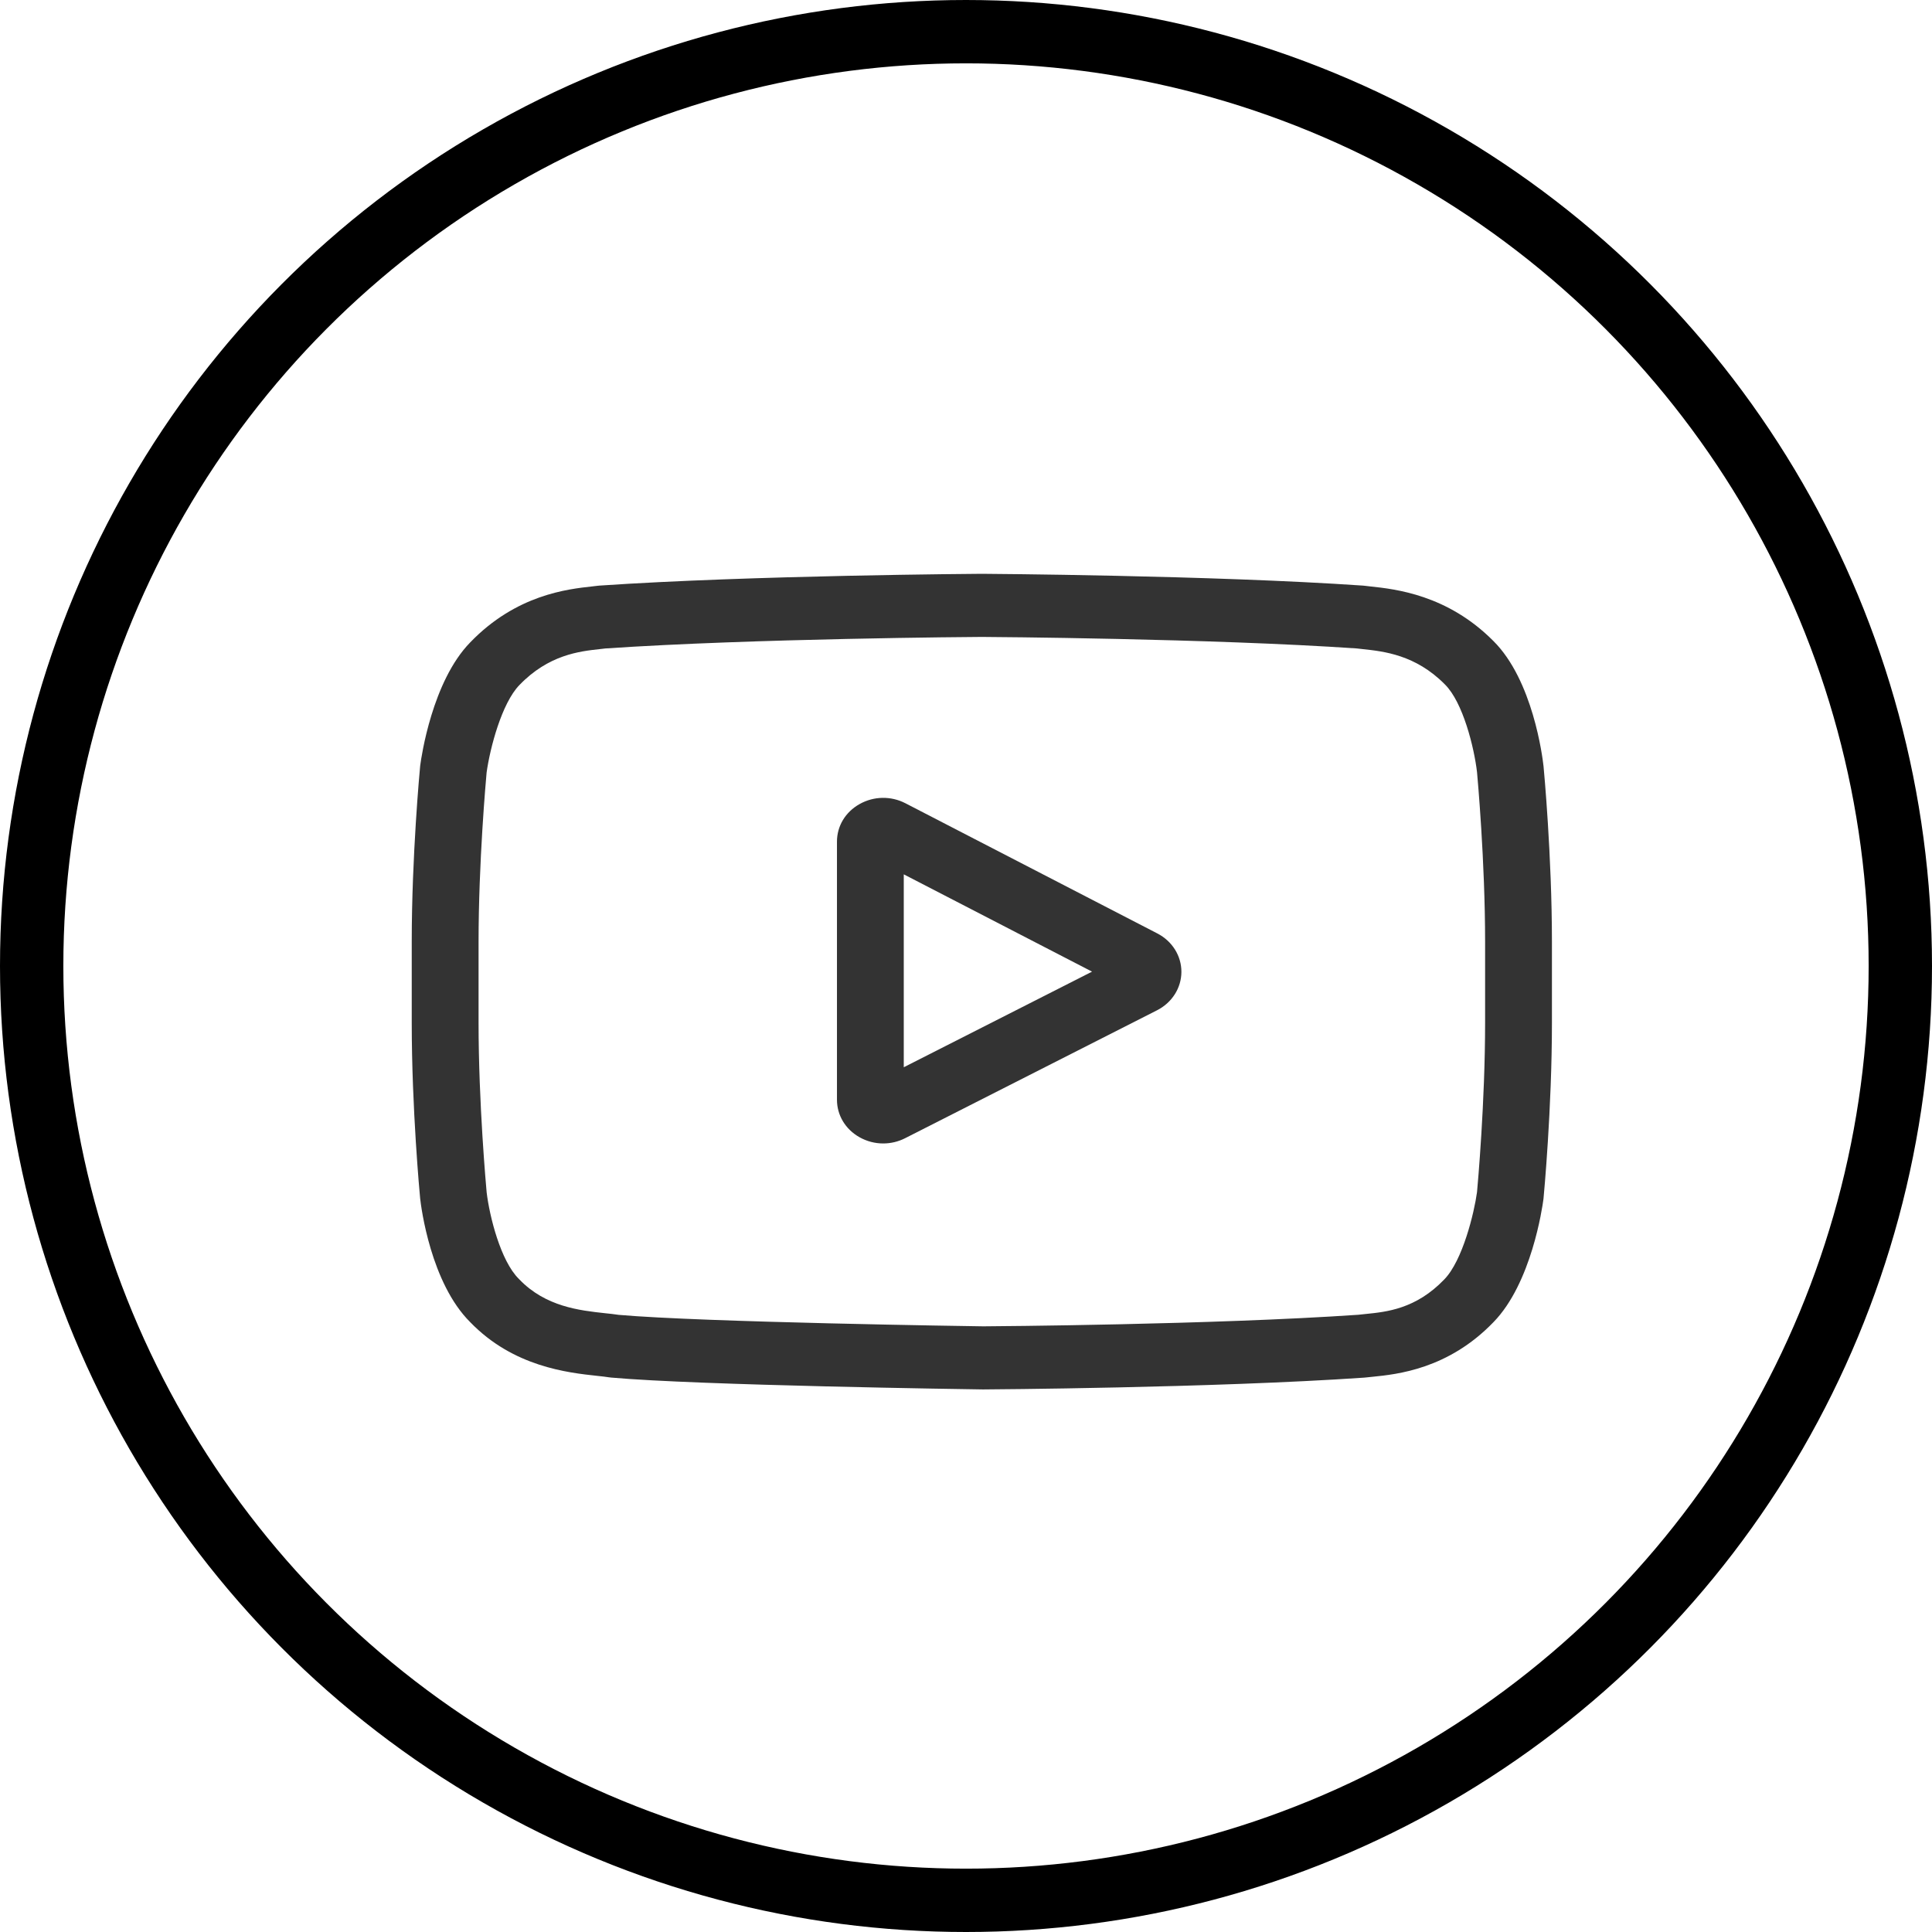
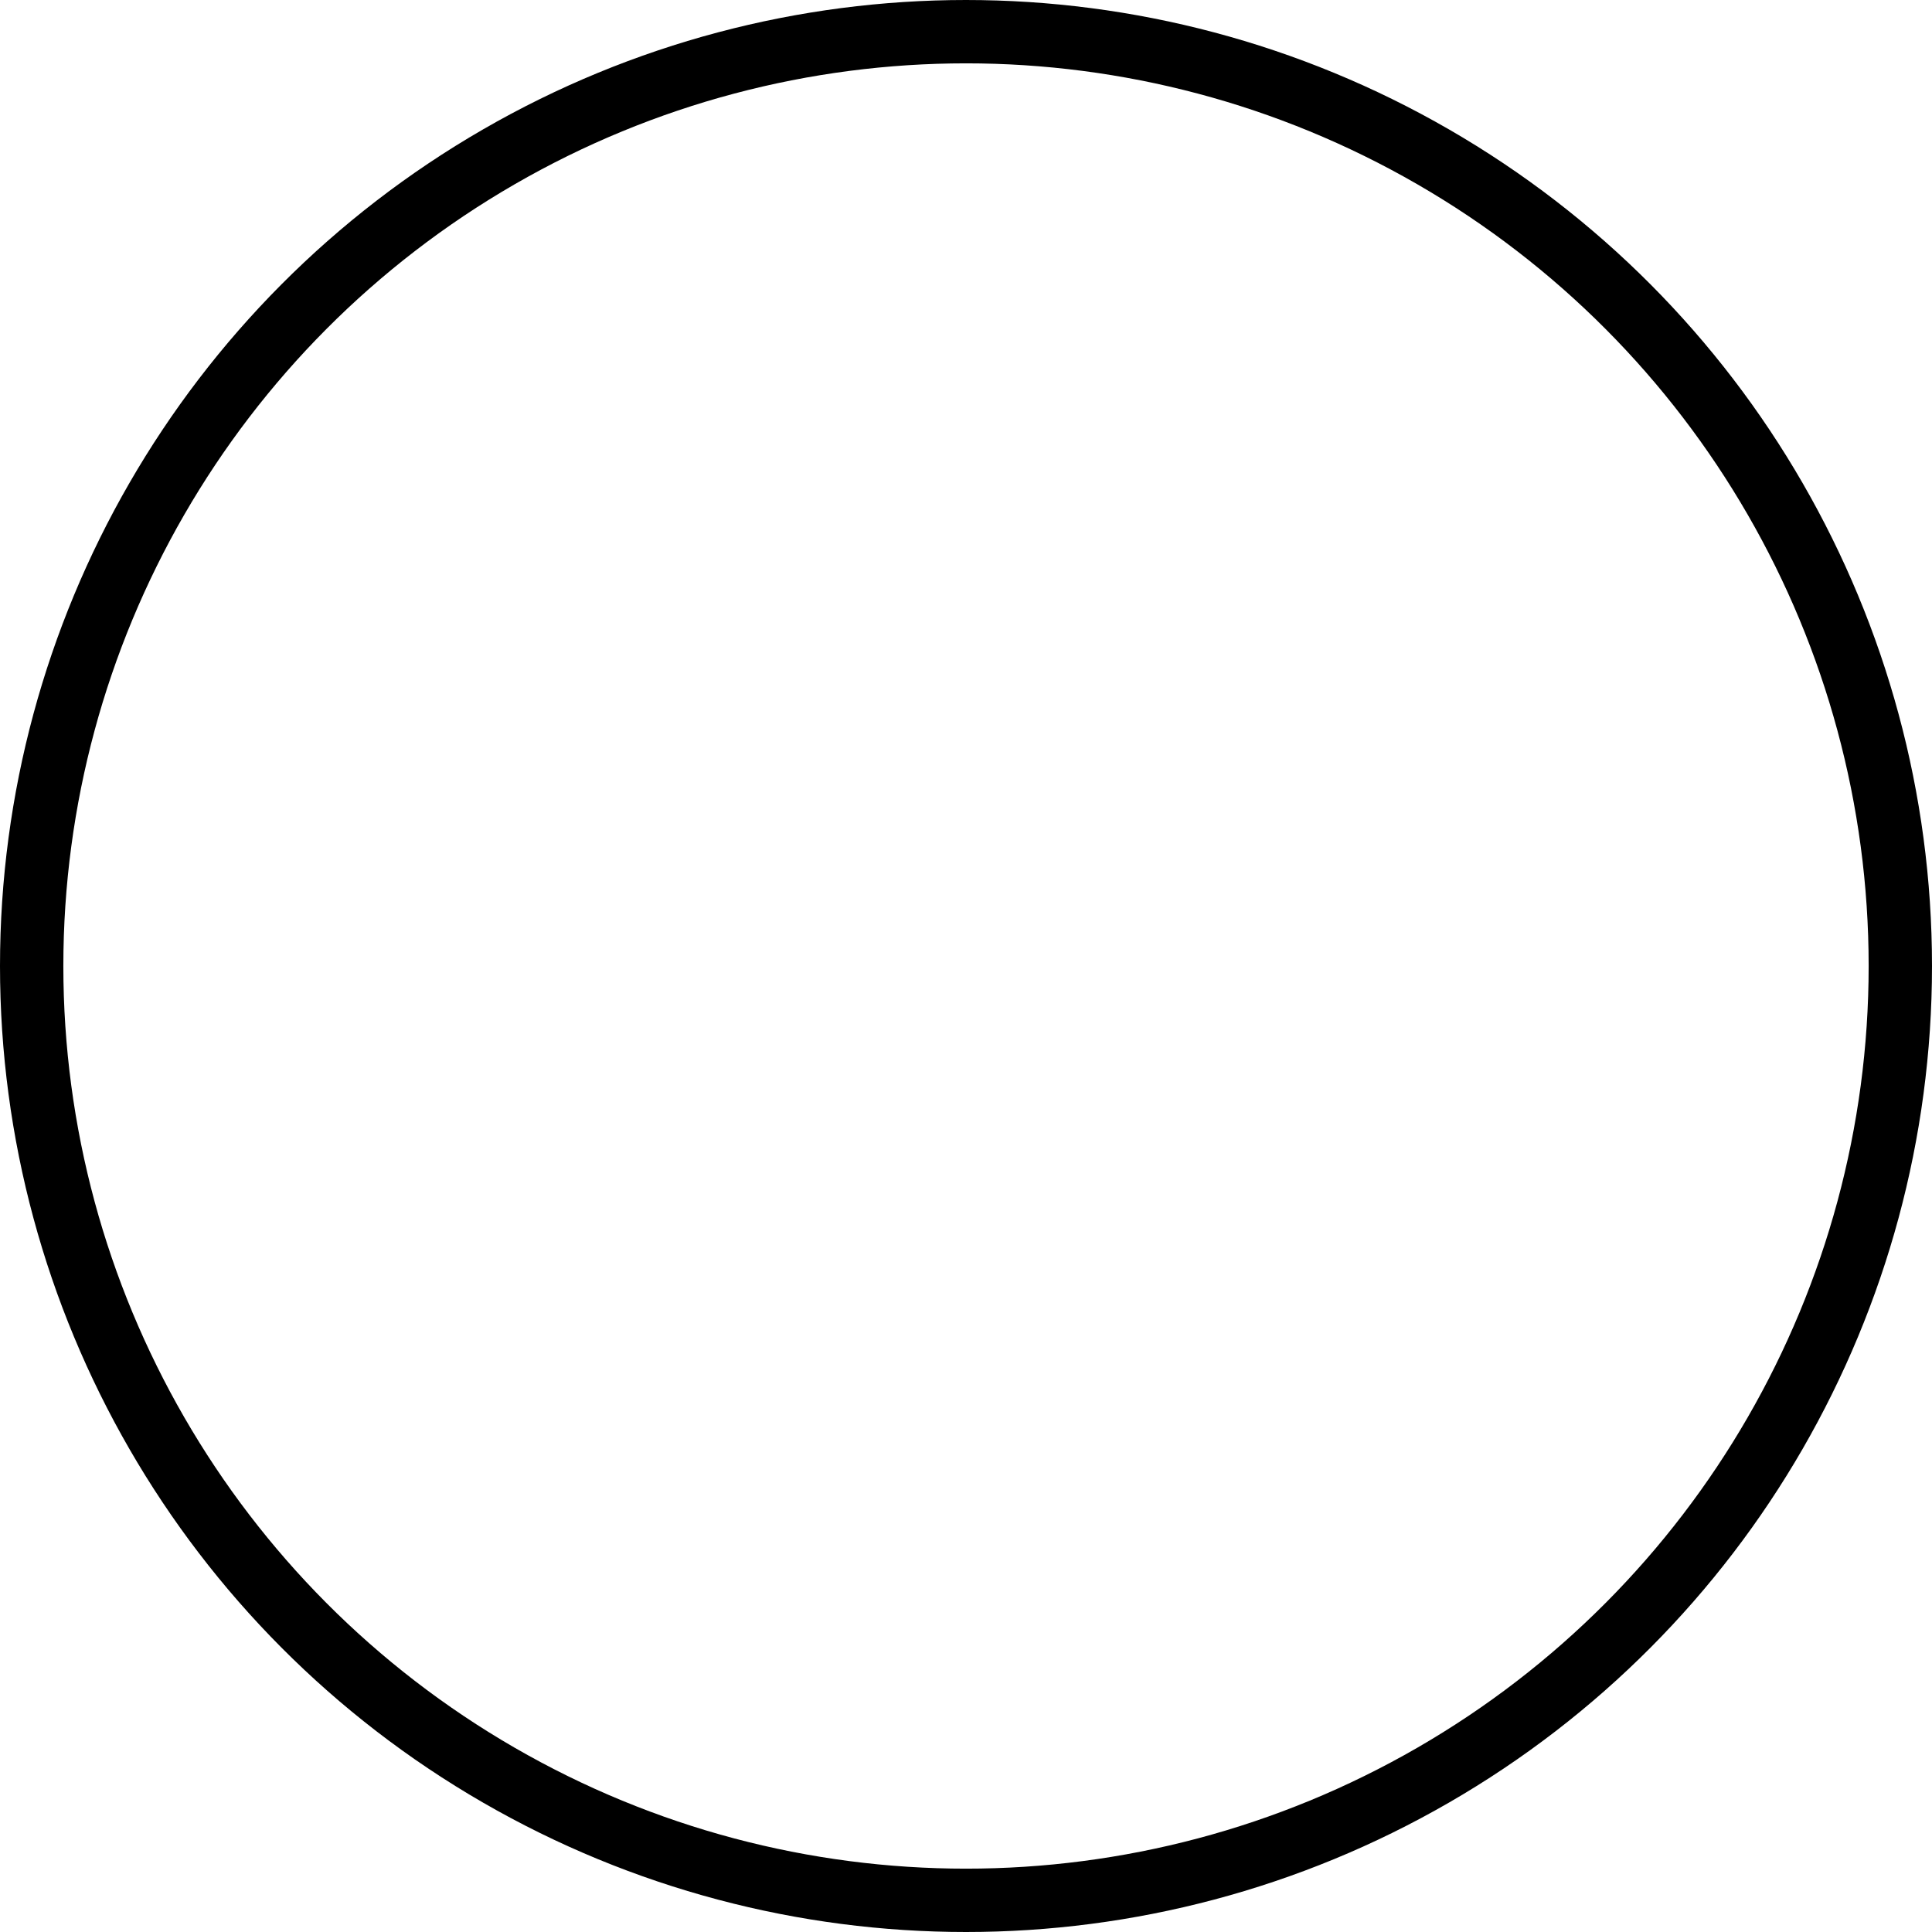
<svg xmlns="http://www.w3.org/2000/svg" width="61" height="61" viewBox="0 0 61 61" fill="none">
  <circle cx="30.5" cy="30.5" r="29.5" stroke="black" stroke-width="2" />
  <g clip-path="url(#clip0_88_23)">
-     <path d="M36.541 29.472L28.588 25.362C28.131 25.126 27.59 25.135 27.142 25.386C26.693 25.637 26.426 26.08 26.426 26.573V34.722C26.426 35.212 26.692 35.655 27.137 35.906C27.37 36.037 27.628 36.103 27.886 36.103C28.123 36.103 28.36 36.048 28.578 35.937L36.532 31.898C37.004 31.658 37.299 31.194 37.301 30.688C37.303 30.181 37.012 29.715 36.541 29.472ZM28.535 33.697V27.606L34.48 30.678L28.535 33.697Z" fill="#333333" />
-     <path d="M48.735 24.195L48.733 24.18C48.703 23.906 48.4 21.472 47.147 20.234C45.698 18.777 44.056 18.6 43.267 18.516C43.201 18.509 43.141 18.502 43.088 18.495L43.025 18.489C38.266 18.162 31.078 18.118 31.006 18.117L31 18.117L30.994 18.117C30.922 18.118 23.734 18.162 18.932 18.489L18.869 18.495C18.817 18.502 18.761 18.508 18.7 18.515C17.919 18.6 16.295 18.777 14.843 20.286C13.649 21.511 13.304 23.893 13.269 24.16L13.265 24.195C13.254 24.309 13 27.02 13 29.742V32.286C13 35.008 13.254 37.718 13.265 37.833L13.267 37.85C13.297 38.119 13.6 40.508 14.848 41.747C16.209 43.155 17.931 43.341 18.857 43.441C19.004 43.457 19.13 43.47 19.216 43.485L19.299 43.495C22.047 43.742 30.663 43.864 31.028 43.869L31.039 43.869L31.05 43.869C31.122 43.869 38.309 43.824 43.068 43.497L43.131 43.491C43.191 43.484 43.259 43.477 43.333 43.47C44.109 43.392 45.725 43.23 47.157 41.742C48.351 40.517 48.696 38.135 48.731 37.867L48.735 37.832C48.746 37.718 49 35.008 49 32.286V29.742C49 27.02 48.746 24.309 48.735 24.195ZM46.89 32.286C46.89 34.805 46.657 37.399 46.635 37.637C46.546 38.293 46.182 39.8 45.6 40.397C44.704 41.329 43.783 41.421 43.111 41.488C43.029 41.496 42.954 41.504 42.886 41.512C38.283 41.827 31.367 41.875 31.048 41.877C30.691 41.872 22.201 41.749 19.537 41.515C19.4 41.494 19.253 41.478 19.097 41.462C18.309 41.376 17.229 41.26 16.399 40.397L16.38 40.377C15.809 39.815 15.455 38.406 15.365 37.645C15.349 37.465 15.11 34.84 15.11 32.286V29.742C15.11 27.226 15.342 24.634 15.364 24.391C15.471 23.618 15.842 22.203 16.399 21.63C17.323 20.671 18.298 20.564 18.942 20.494C19.003 20.487 19.061 20.481 19.114 20.474C23.784 20.158 30.75 20.111 31 20.11C31.25 20.111 38.213 20.158 42.842 20.474C42.899 20.481 42.961 20.488 43.028 20.495C43.691 20.566 44.692 20.674 45.611 21.6L45.62 21.609C46.191 22.171 46.545 23.605 46.635 24.381C46.65 24.551 46.89 27.182 46.89 29.742V32.286Z" fill="#333333" />
-   </g>
+     </g>
  <defs>
    <clipPath id="clip0_88_23">
-       <rect width="36" height="34" fill="white" transform="translate(13 14)" />
-     </clipPath>
+       </clipPath>
  </defs>
</svg>